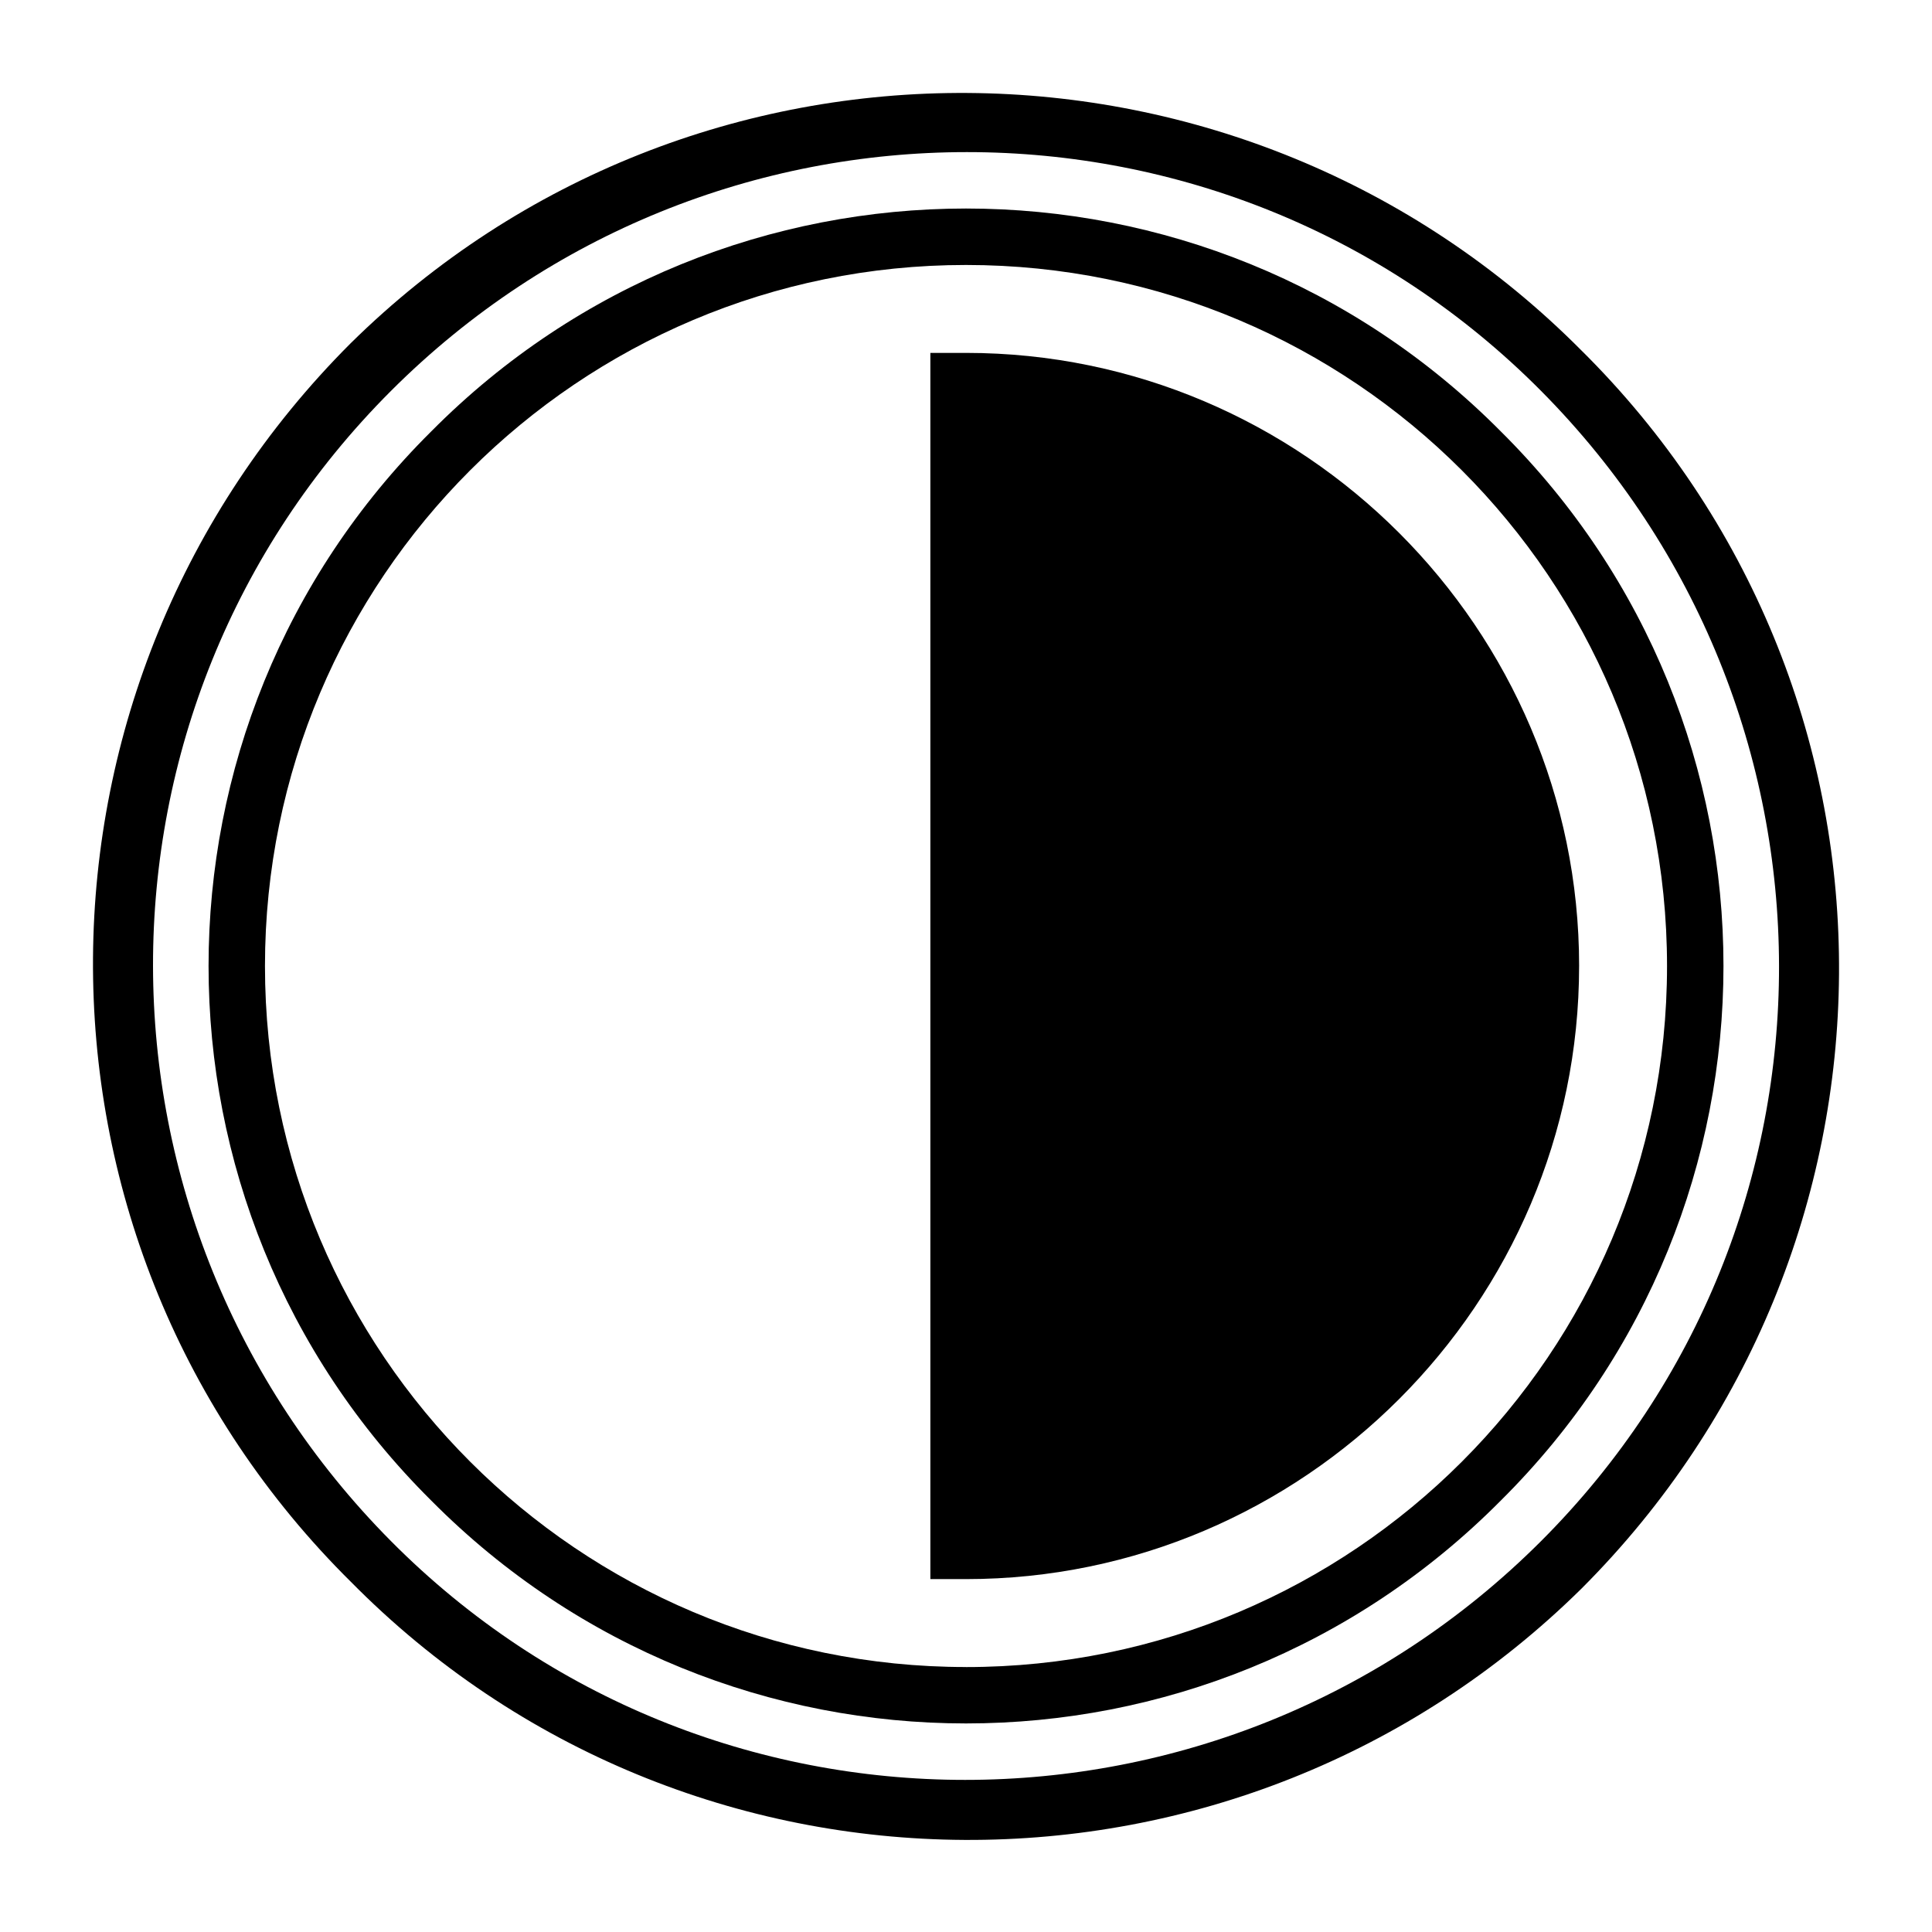
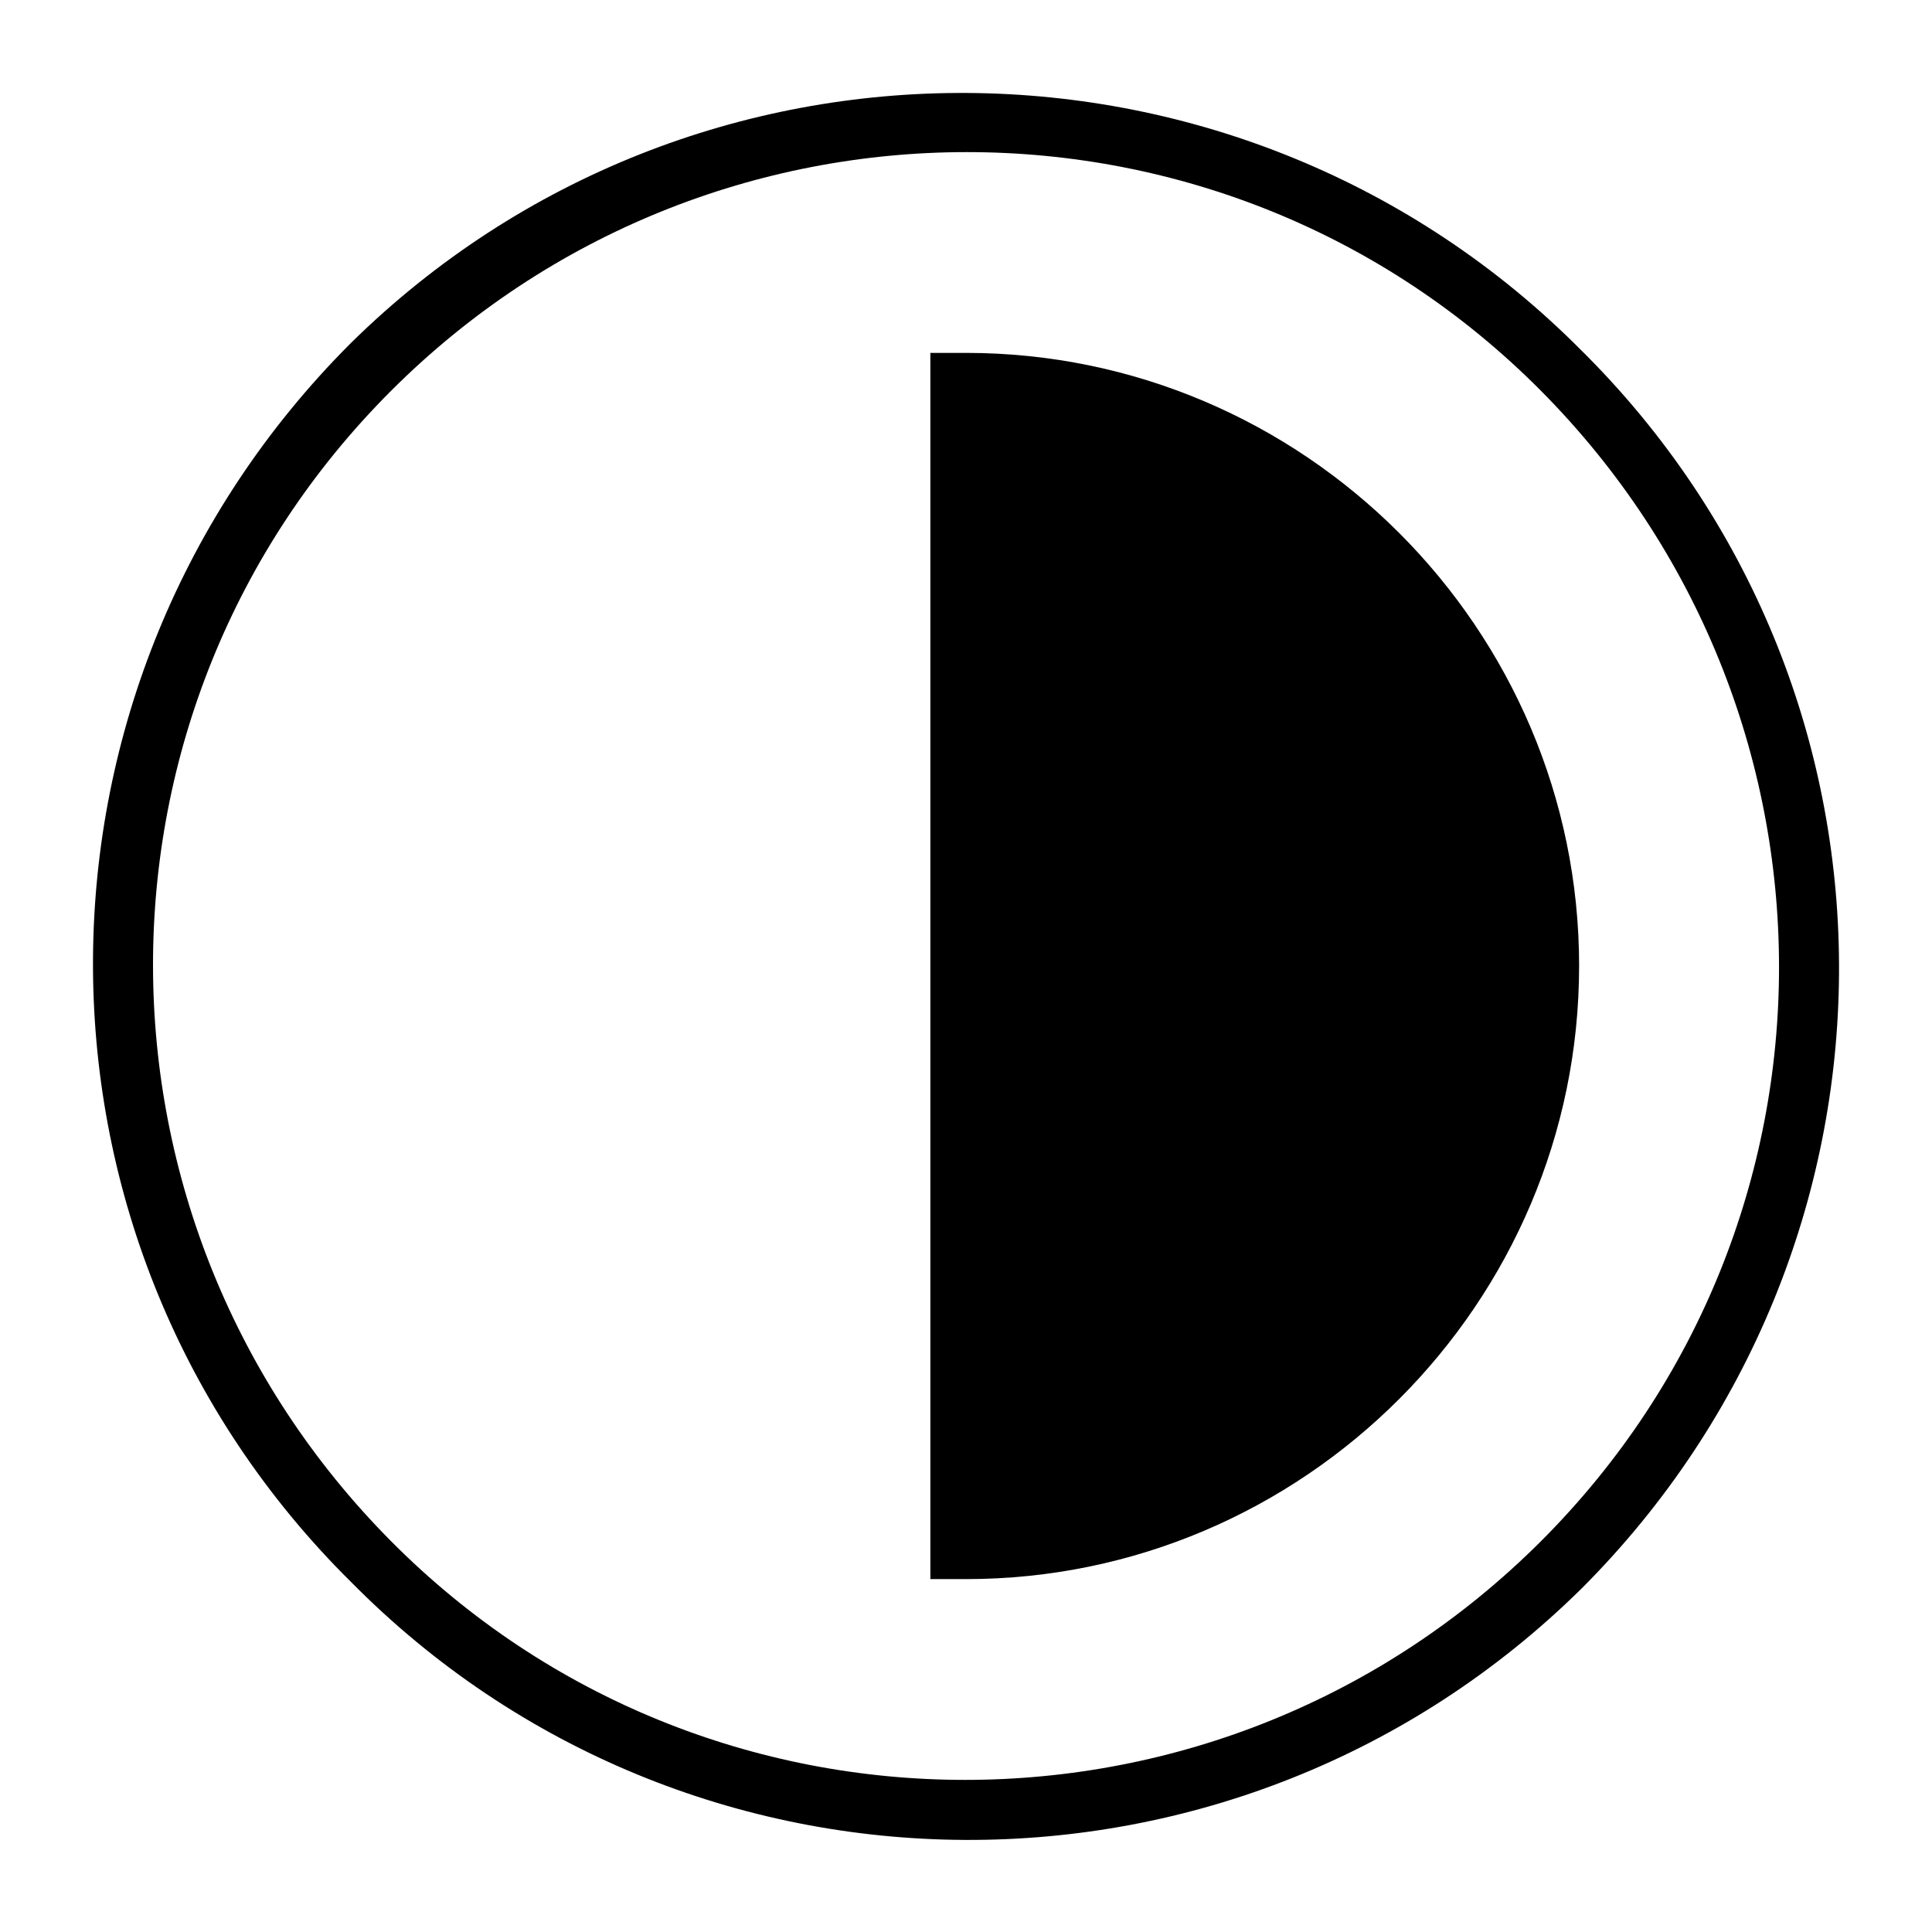
<svg xmlns="http://www.w3.org/2000/svg" fill="#000000" width="800px" height="800px" version="1.1" viewBox="144 144 512 512">
  <g>
    <path d="m565 238.78c-0.629-0.629-1.258-1.258-1.891-1.891-89.426-90.055-235.53-91.316-326.21-1.891-90.055 90.059-91.316 235.53-1.891 326.22l1.891 1.891c89.426 90.688 235.53 91.316 326.21 1.891 90.059-90.059 91.316-235.54 1.891-326.22zm-12.594 313.62c-84.387 84.387-221.05 84.387-304.8 0-83.758-84.387-84.387-220.42 0-304.8 84.387-84.387 221.05-84.387 304.8 0 83.758 84.387 84.387 220.41 0 304.8z" />
-     <path d="m541.7 258.3c-78.09-78.719-205.3-78.719-283.39 0-78.719 78.09-78.719 205.3 0 283.39 78.09 78.719 205.3 78.719 283.39 0 78.719-78.09 78.719-205.3 0-283.39zm-141.7 327.48c-102.65 0-185.78-83.129-185.78-185.78s83.129-185.78 185.78-185.78c102.65 0.004 185.78 83.133 185.78 185.79 0 102.65-83.129 185.78-185.78 185.78z" />
    <path d="m562.48 400c0 89.426-73.051 162.48-162.48 162.48h-9.445v-324.96h9.449c89.426 0 162.48 73.055 162.48 162.48z" />
  </g>
</svg>